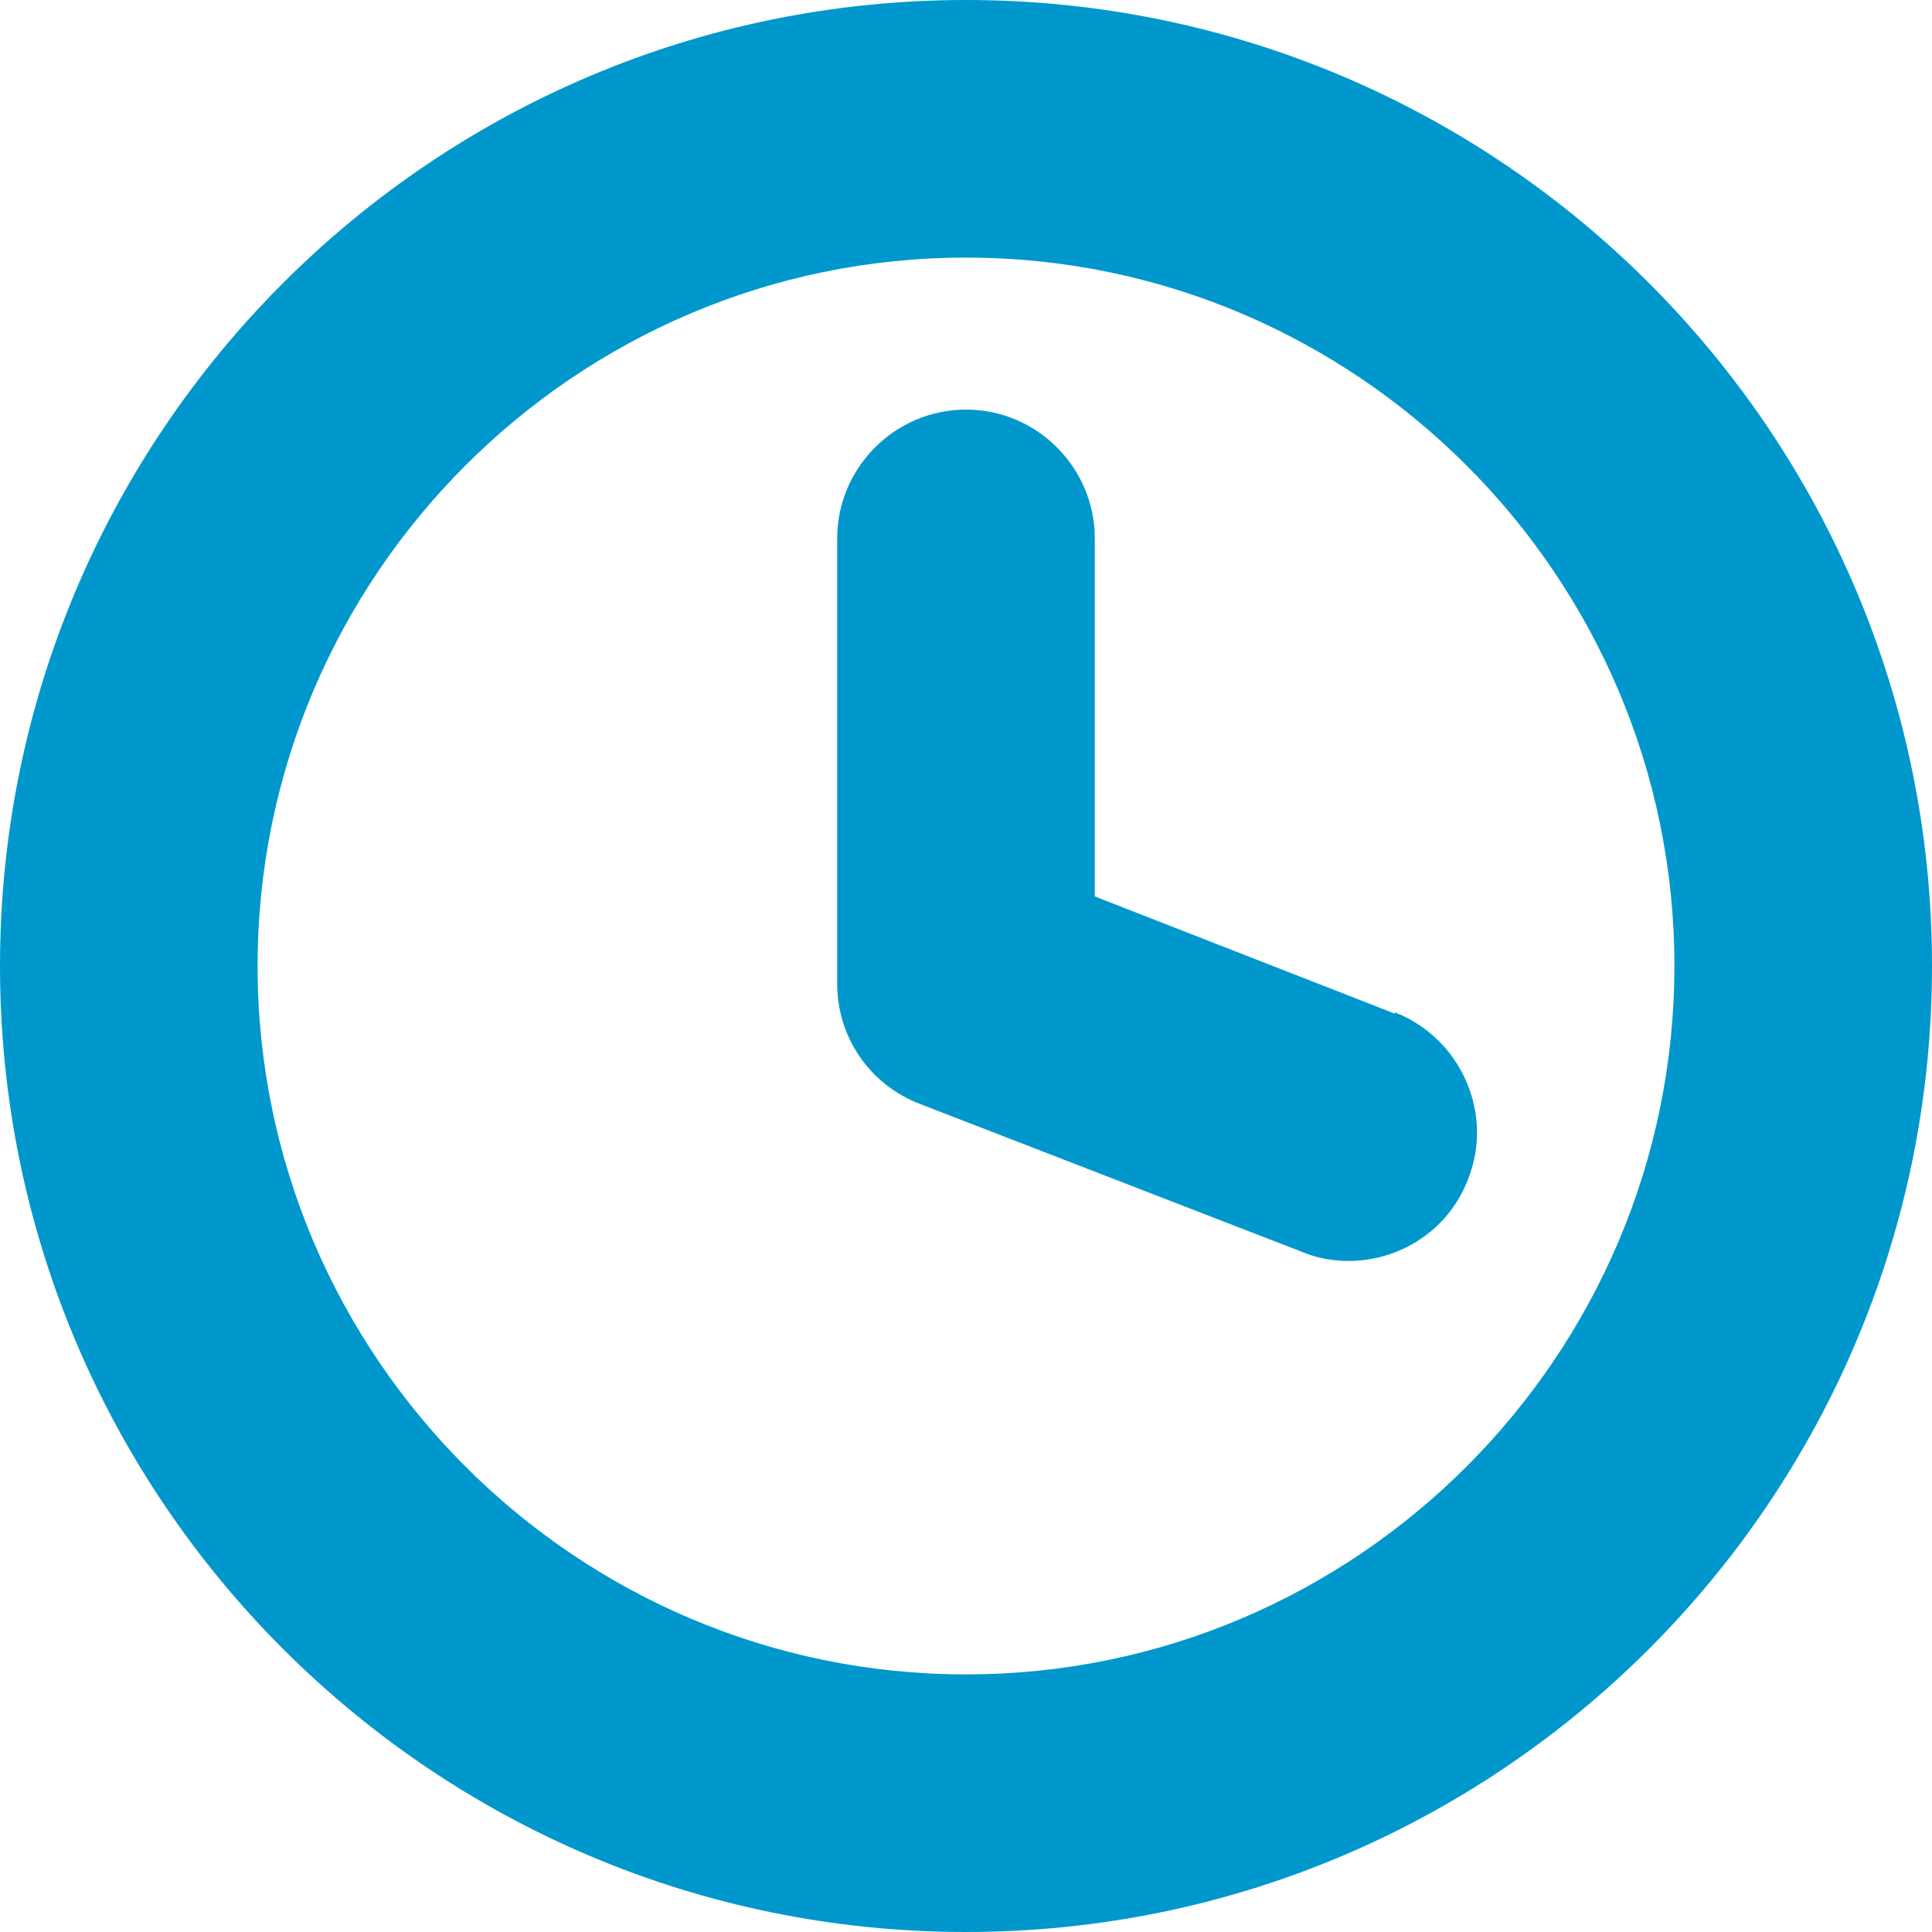
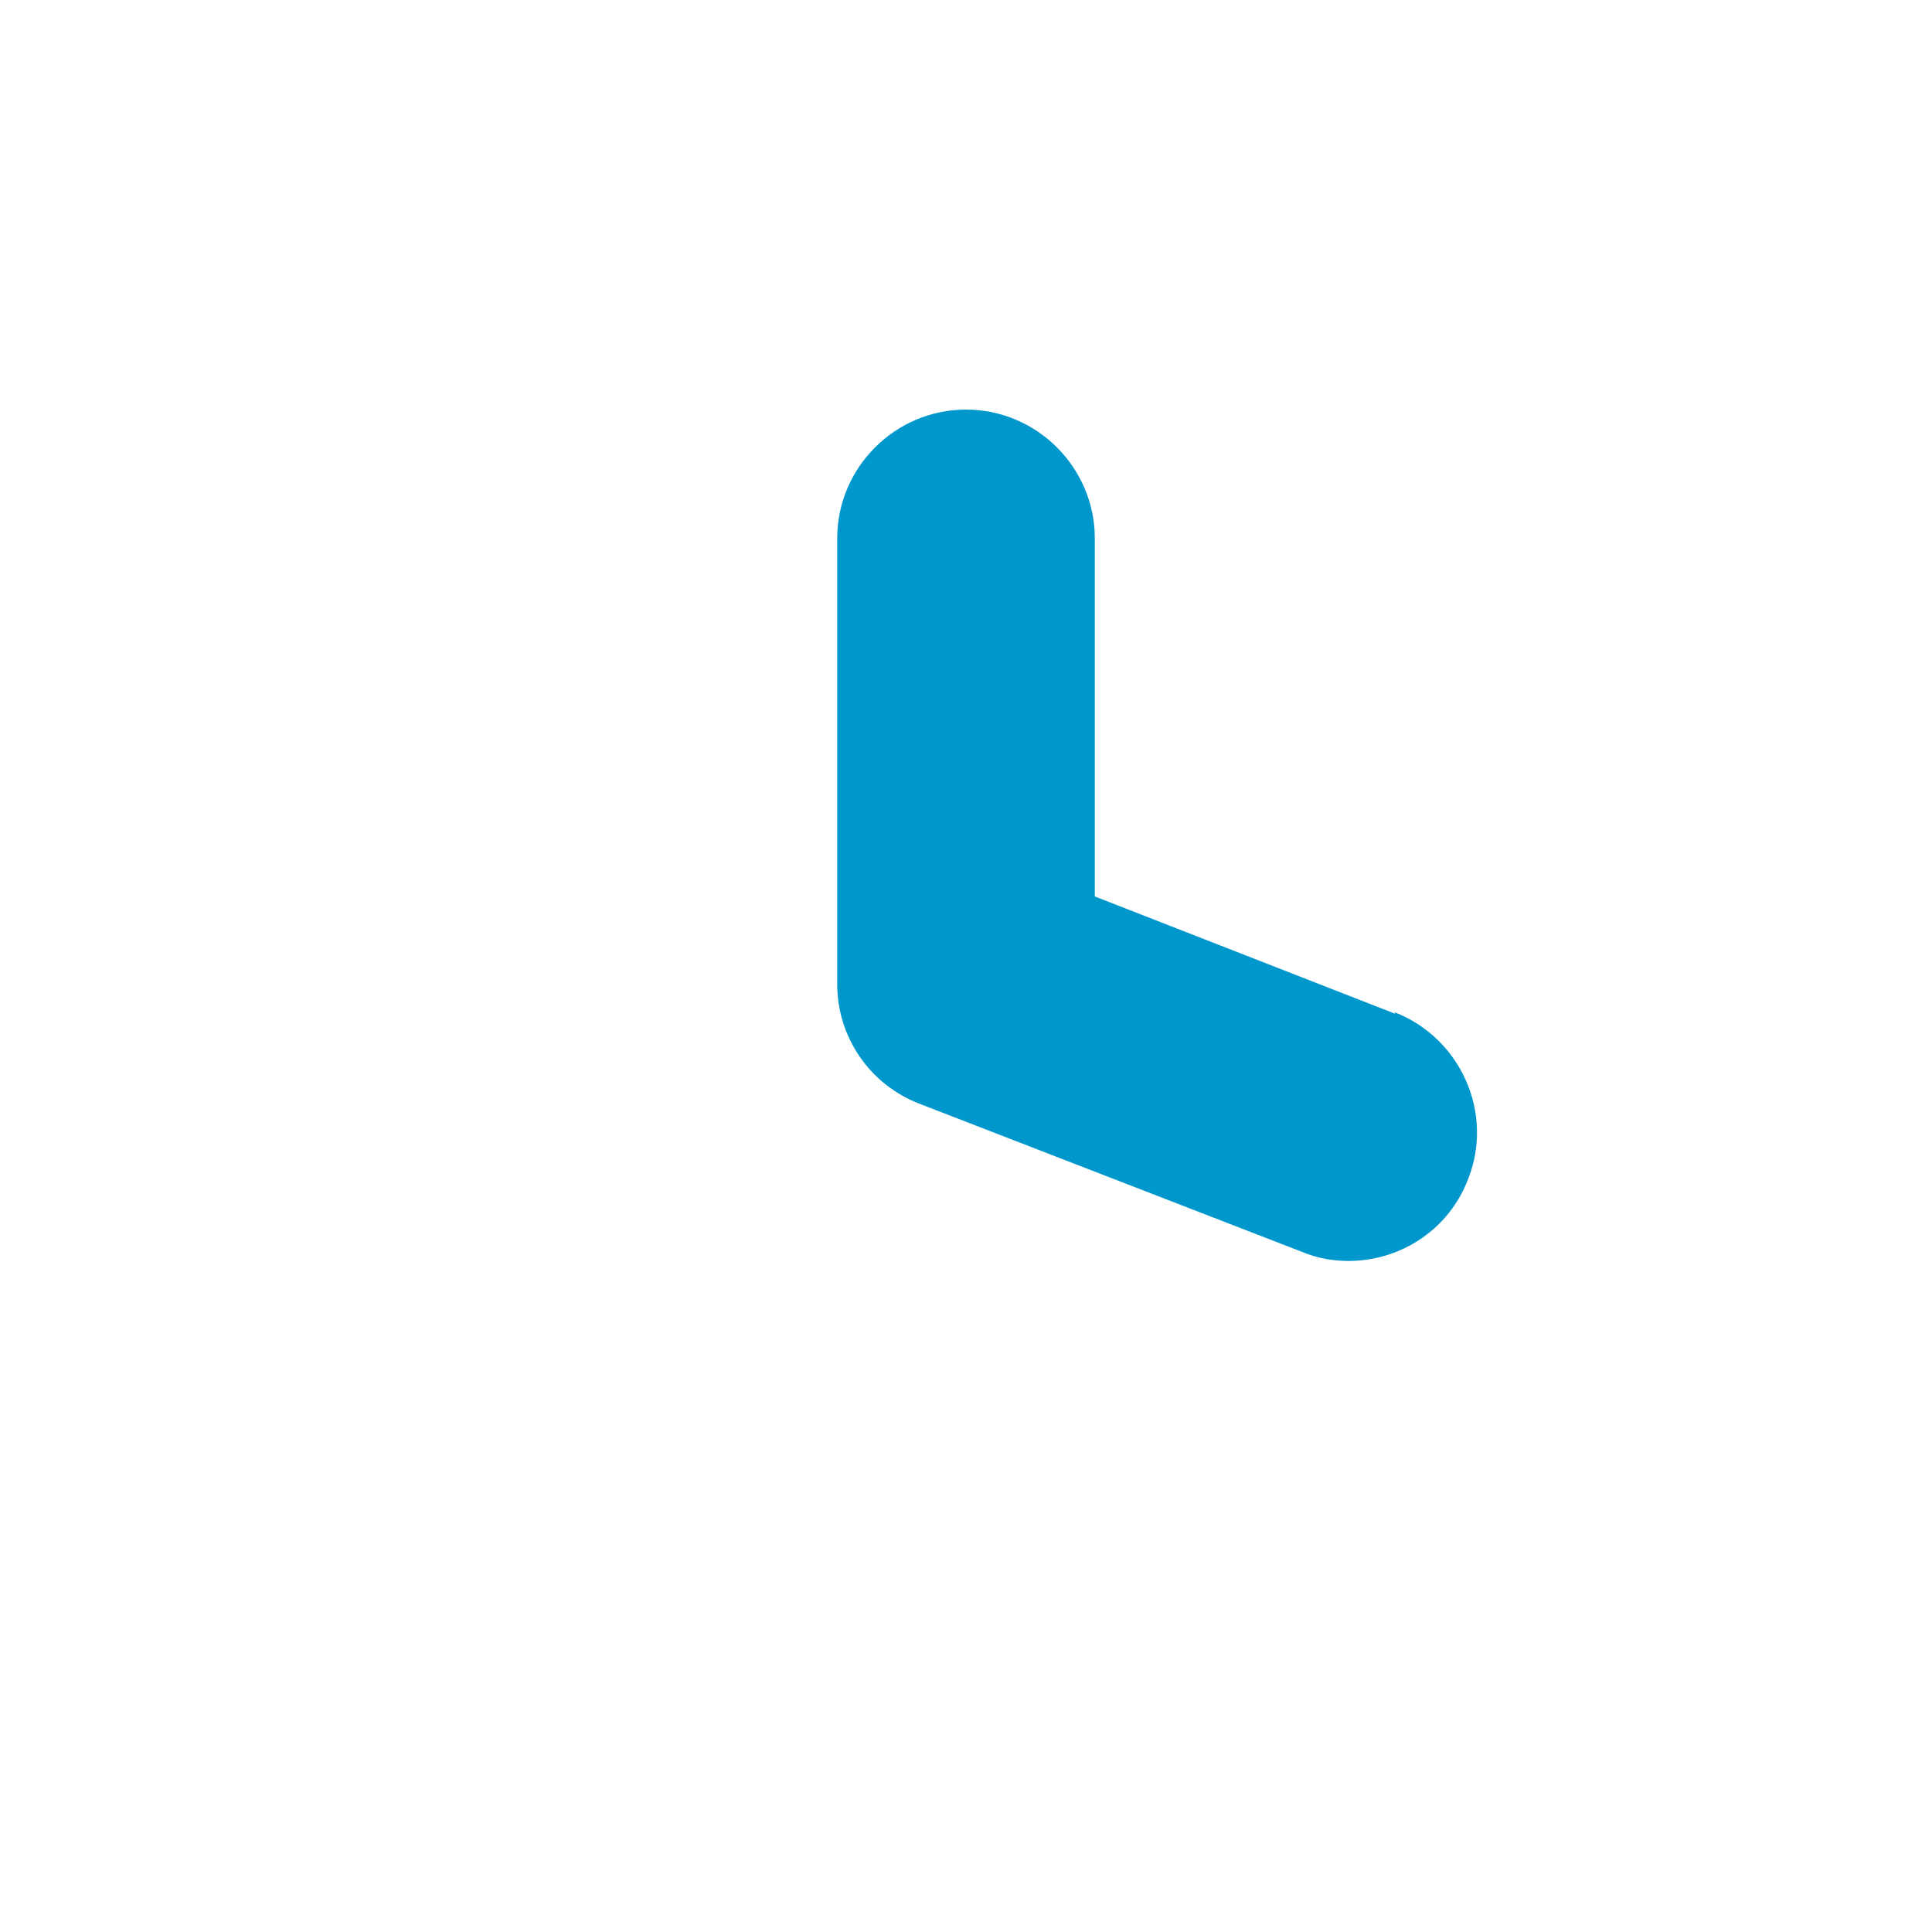
<svg xmlns="http://www.w3.org/2000/svg" id="Ebene_2" viewBox="0 0 15 15">
  <defs>
    <style>.cls-1{fill:#0098cc;}</style>
  </defs>
  <g id="Ebene_1-2">
    <g>
-       <path class="cls-1" d="M7.5,0C3.36,0,0,3.36,0,7.5s3.36,7.5,7.5,7.5,7.5-3.36,7.5-7.5S11.64,0,7.5,0Zm0,13c-3.03,0-5.5-2.47-5.5-5.5S4.47,2,7.5,2s5.5,2.47,5.5,5.5-2.47,5.5-5.5,5.5Z" />
      <path class="cls-1" d="M10.83,7.87l-2.33-.91v-2.78c0-.55-.45-1-1-1s-1,.45-1,1v3.46c0,.41,.25,.78,.64,.93l2.97,1.15c.12,.05,.24,.07,.36,.07,.4,0,.78-.24,.93-.64,.2-.51-.06-1.09-.57-1.29Z" />
    </g>
  </g>
</svg>